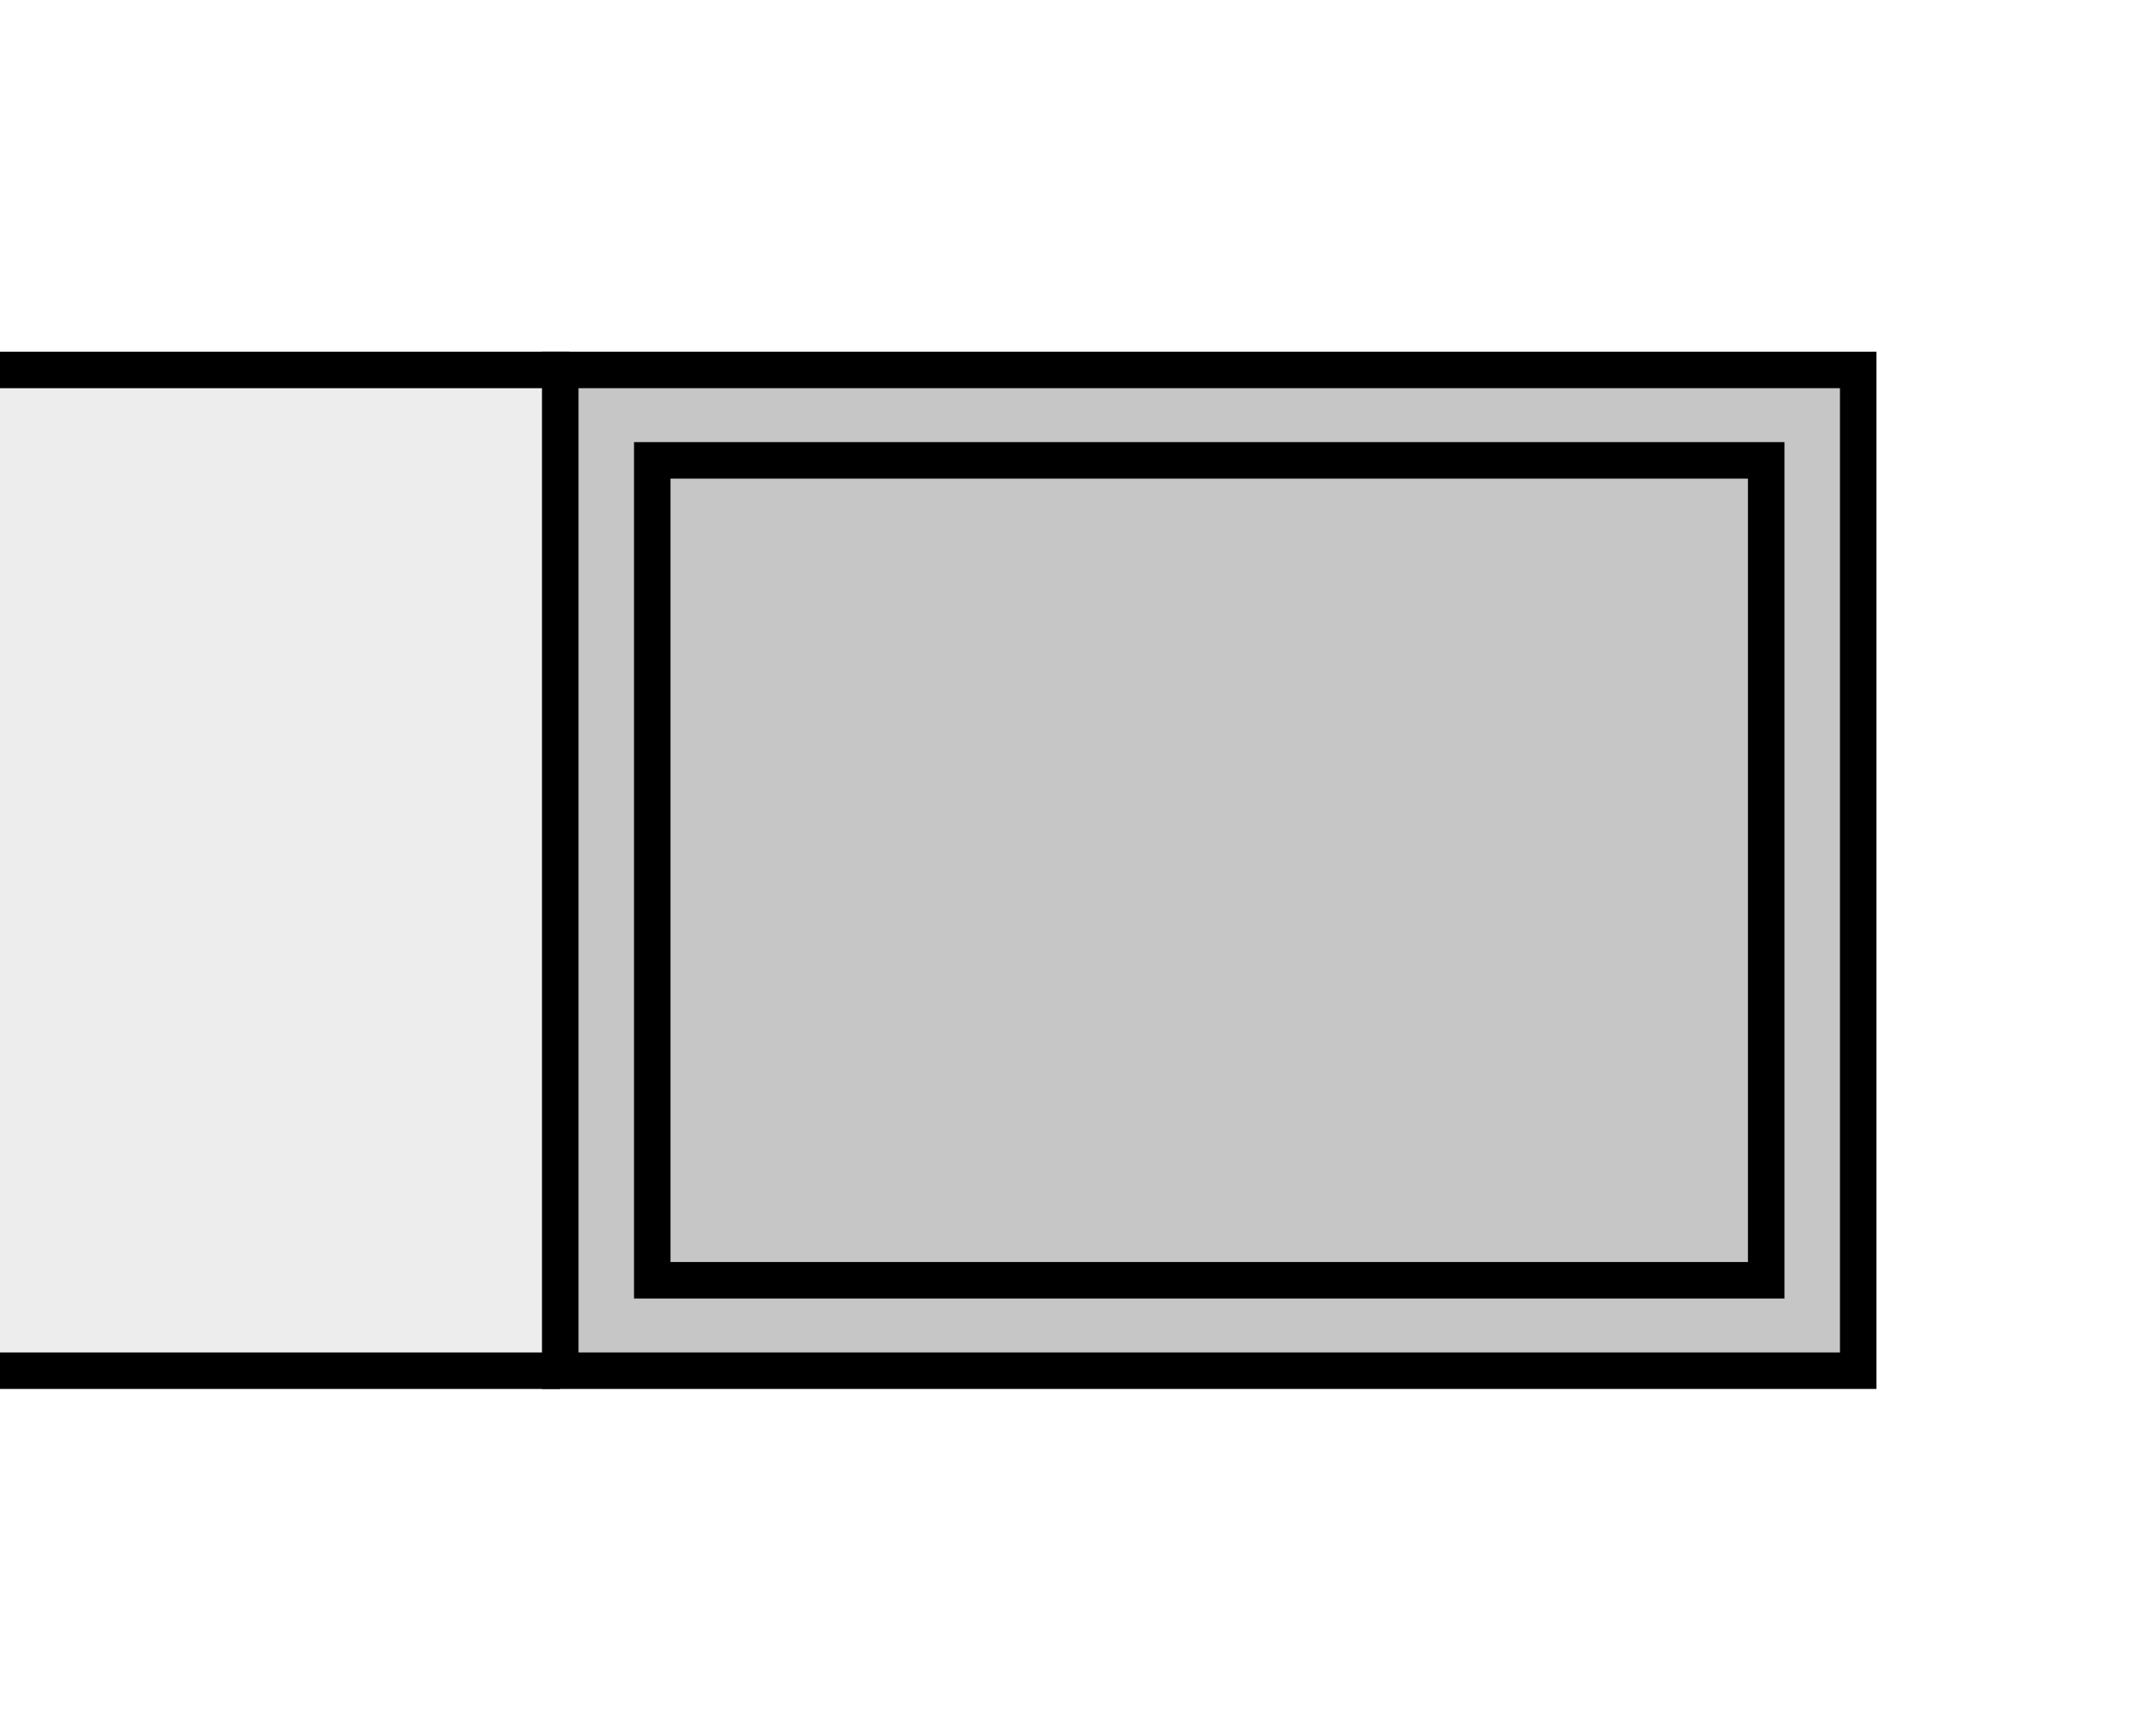
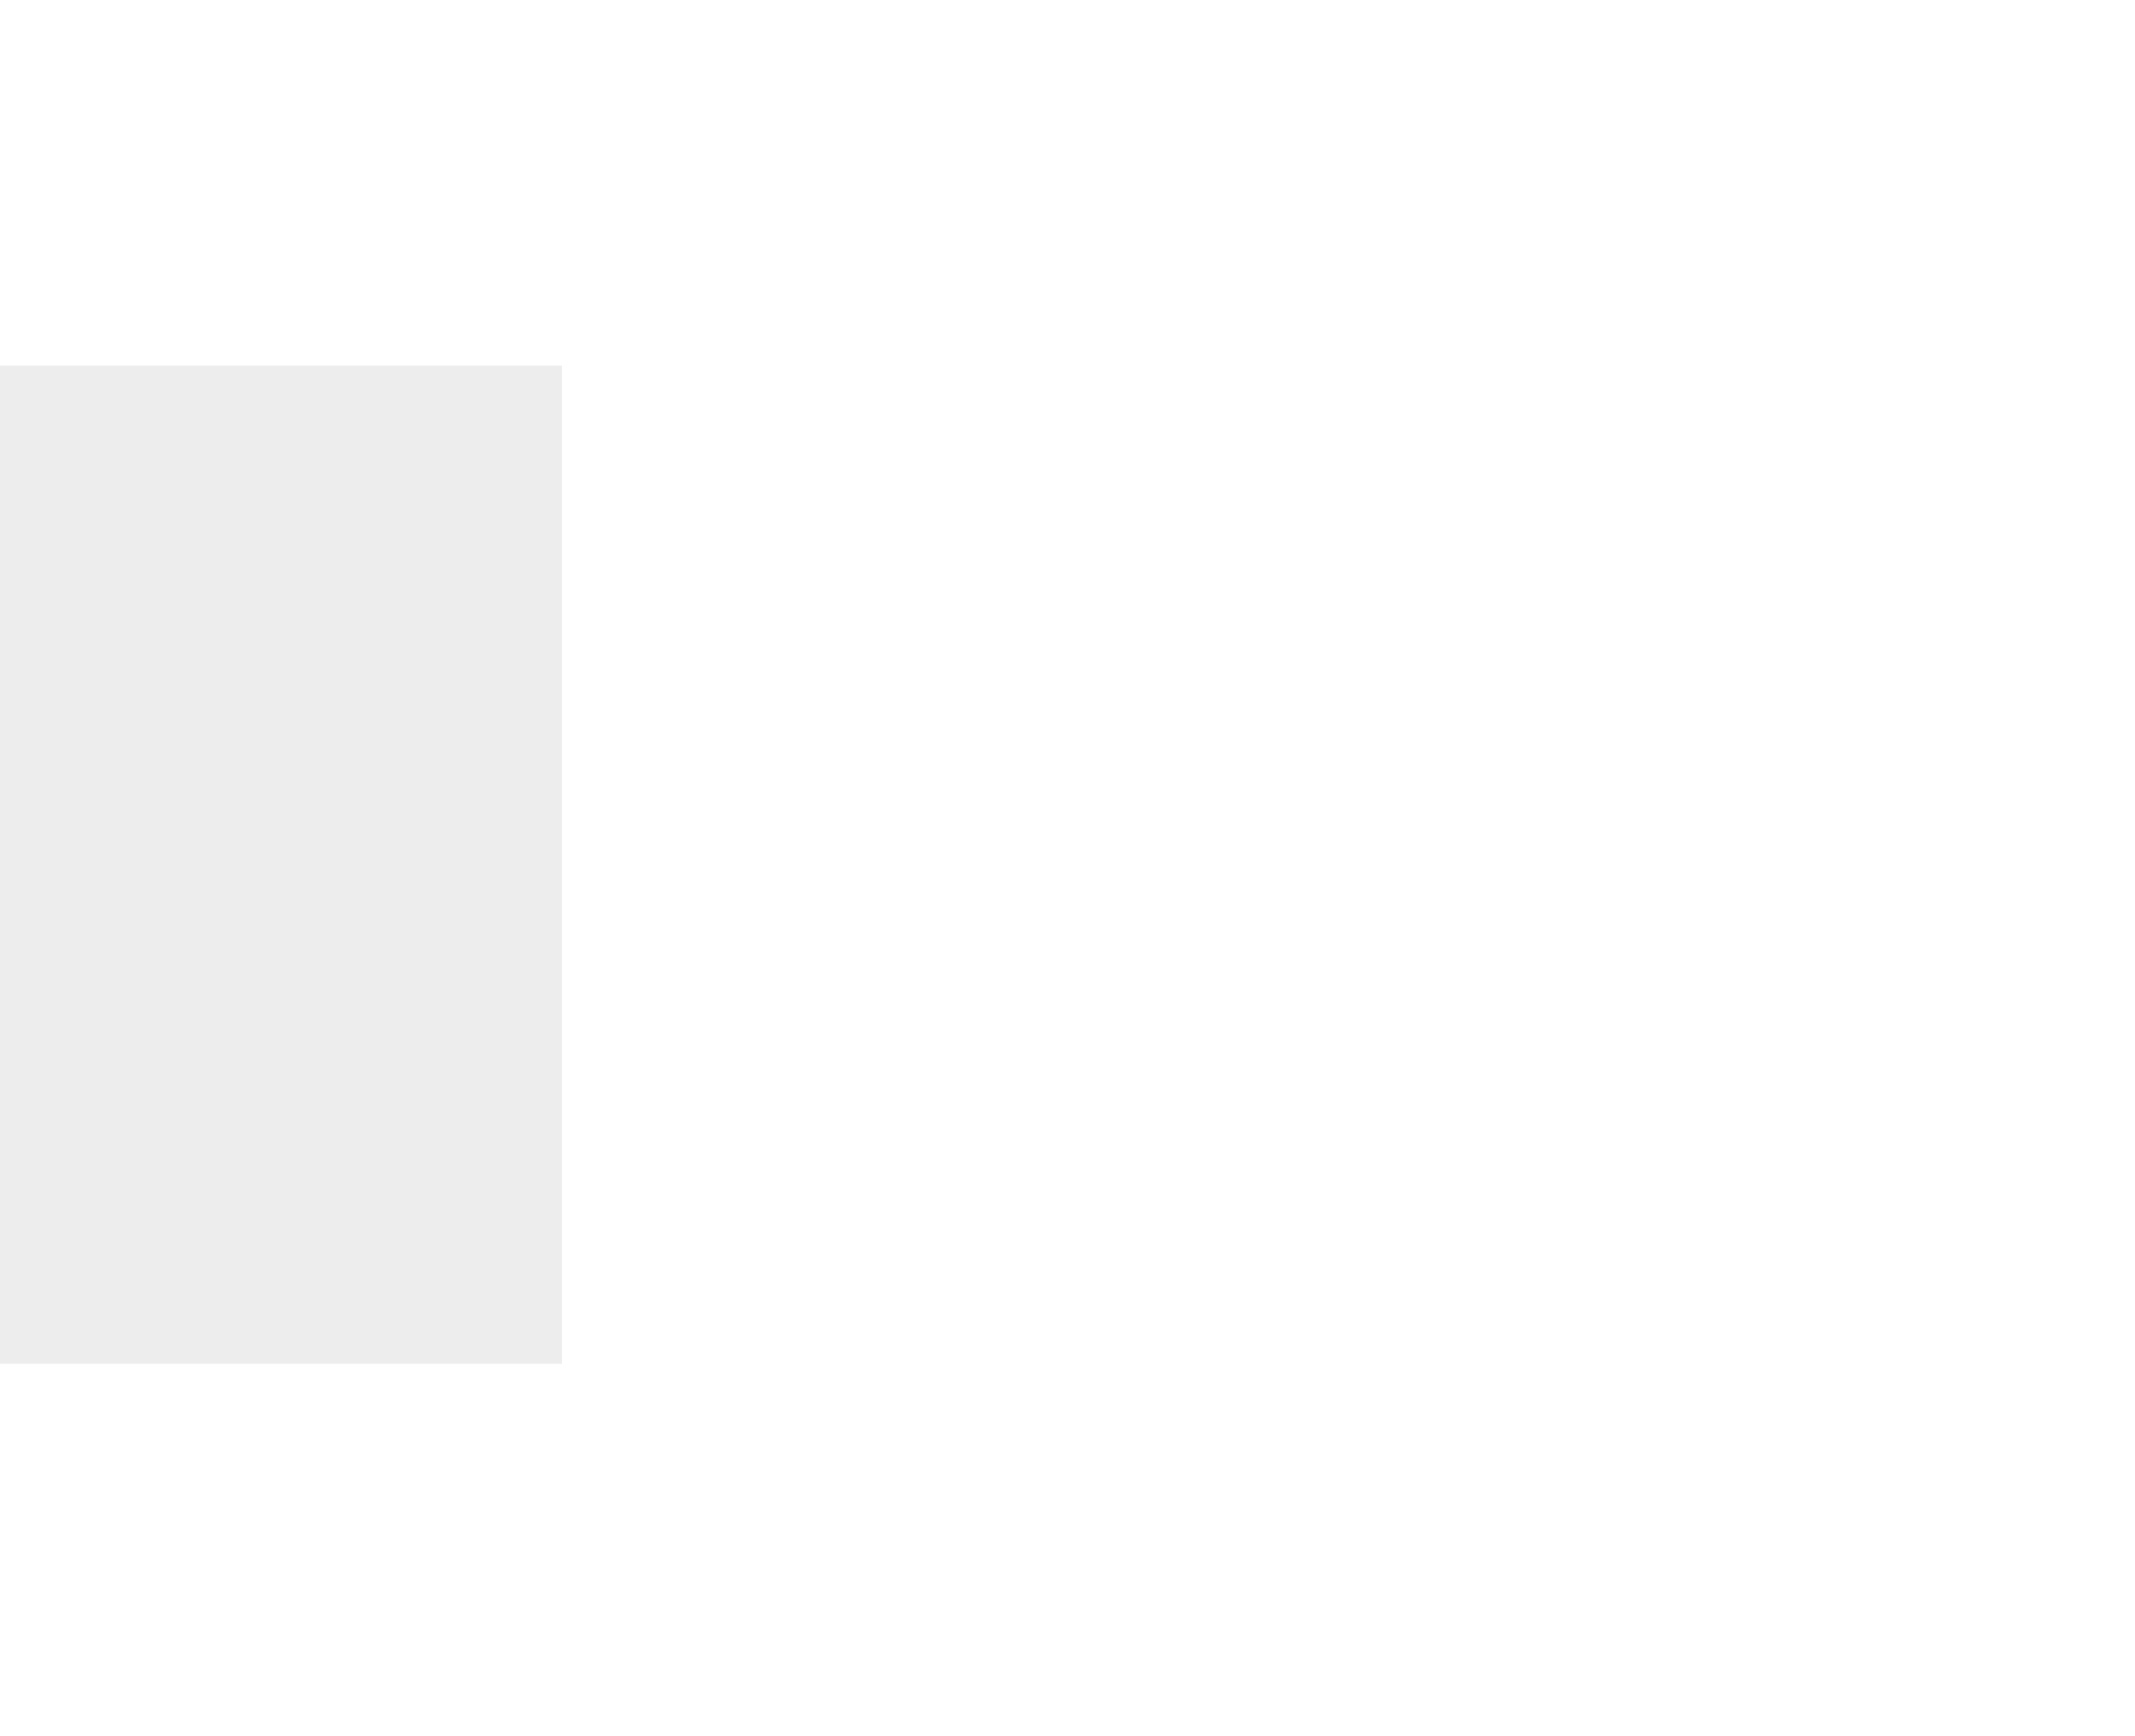
<svg xmlns="http://www.w3.org/2000/svg" version="1.1" id="Layer_1" x="0px" y="0px" width="300px" height="244px" viewBox="0 0 300 244" enable-background="new 0 0 300 244" xml:space="preserve">
-   <rect fill="#FFFFFF" width="300" height="244" />
  <g>
    <polygon fill-rule="evenodd" clip-rule="evenodd" fill="#EDEDED" points="0,51.378 78.97,51.378 78.97,191.665 0,191.665 0,51.378     " />
-     <line fill="none" stroke="#000000" stroke-width="5.13" stroke-miterlimit="2.613" x1="78.706" y1="192.623" x2="0" y2="192.623" />
-     <line fill="none" stroke="#000000" stroke-width="5.13" stroke-miterlimit="2.613" x1="80.014" y1="51.987" x2="0" y2="51.987" />
-     <polygon fill-rule="evenodd" clip-rule="evenodd" fill="#C6C6C6" stroke="#000000" stroke-width="5.13" stroke-miterlimit="2.613" points="   261.108,51.987 78.723,51.987 78.723,192.623 261.108,192.623 261.108,51.987  " />
-     <polygon fill="none" stroke="#000000" stroke-width="5.13" stroke-miterlimit="2.613" points="248.178,64.695 91.653,64.695    91.653,179.915 248.178,179.915 248.178,64.695  " />
  </g>
</svg>